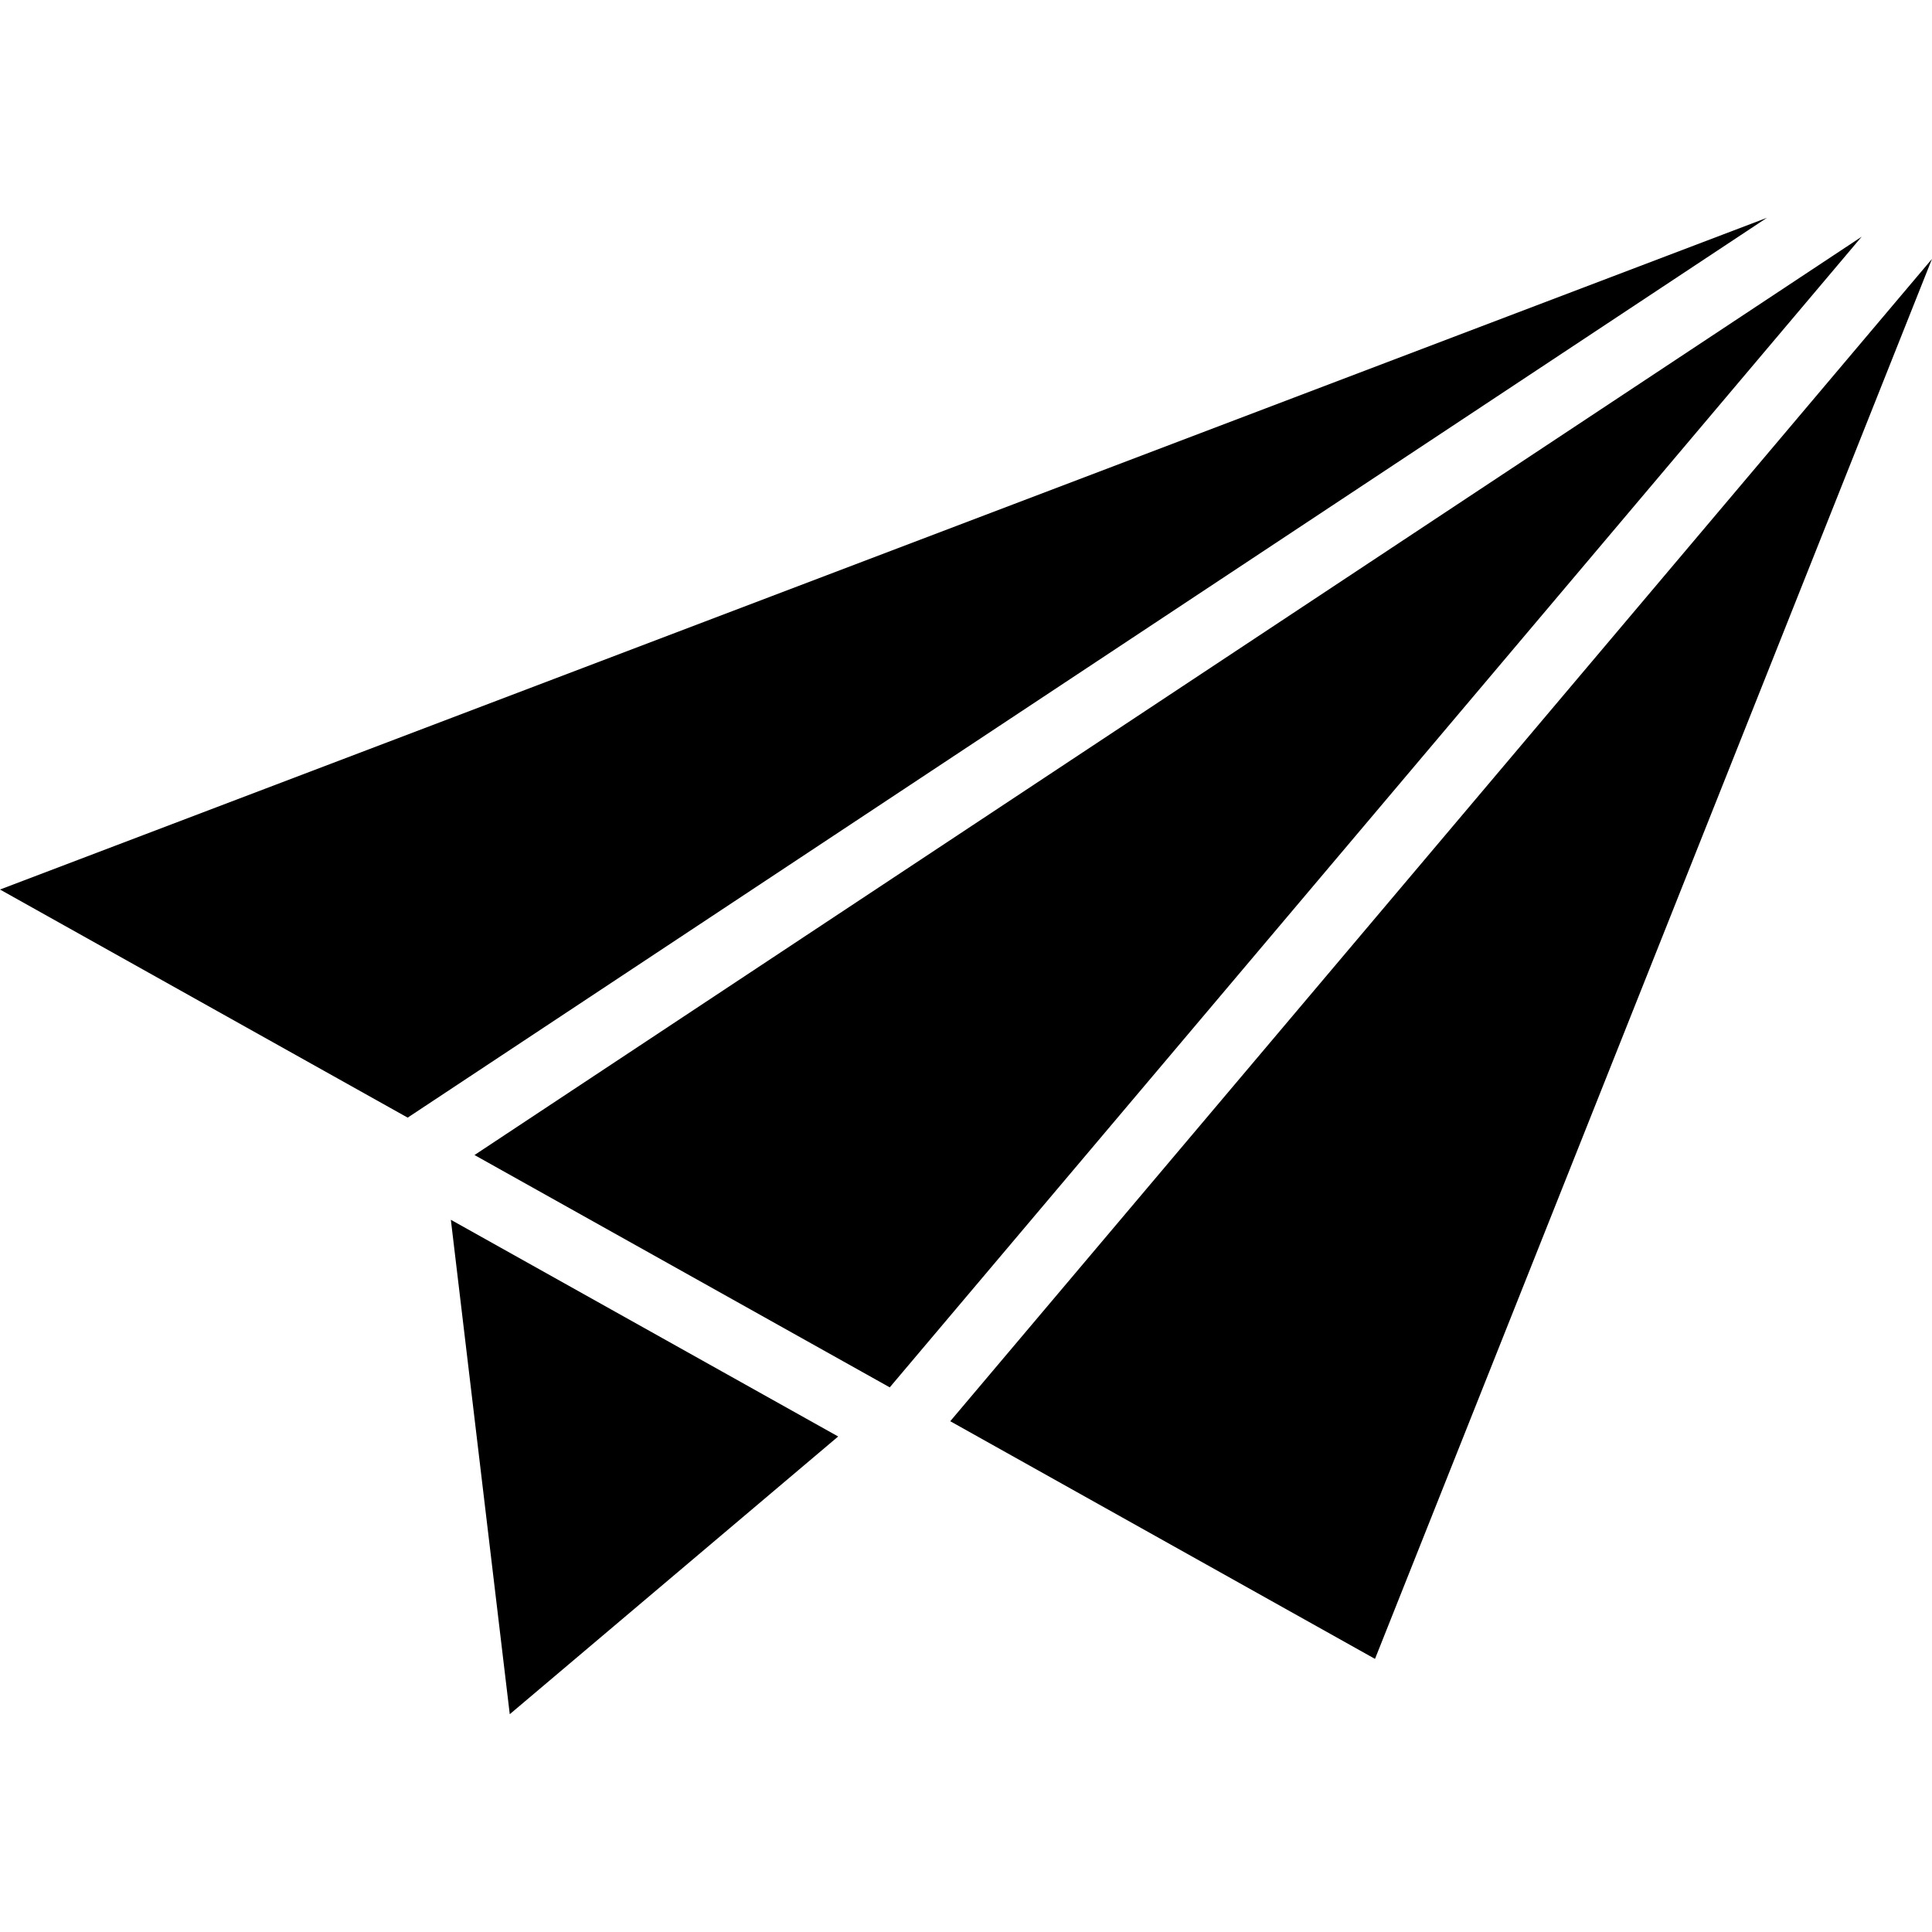
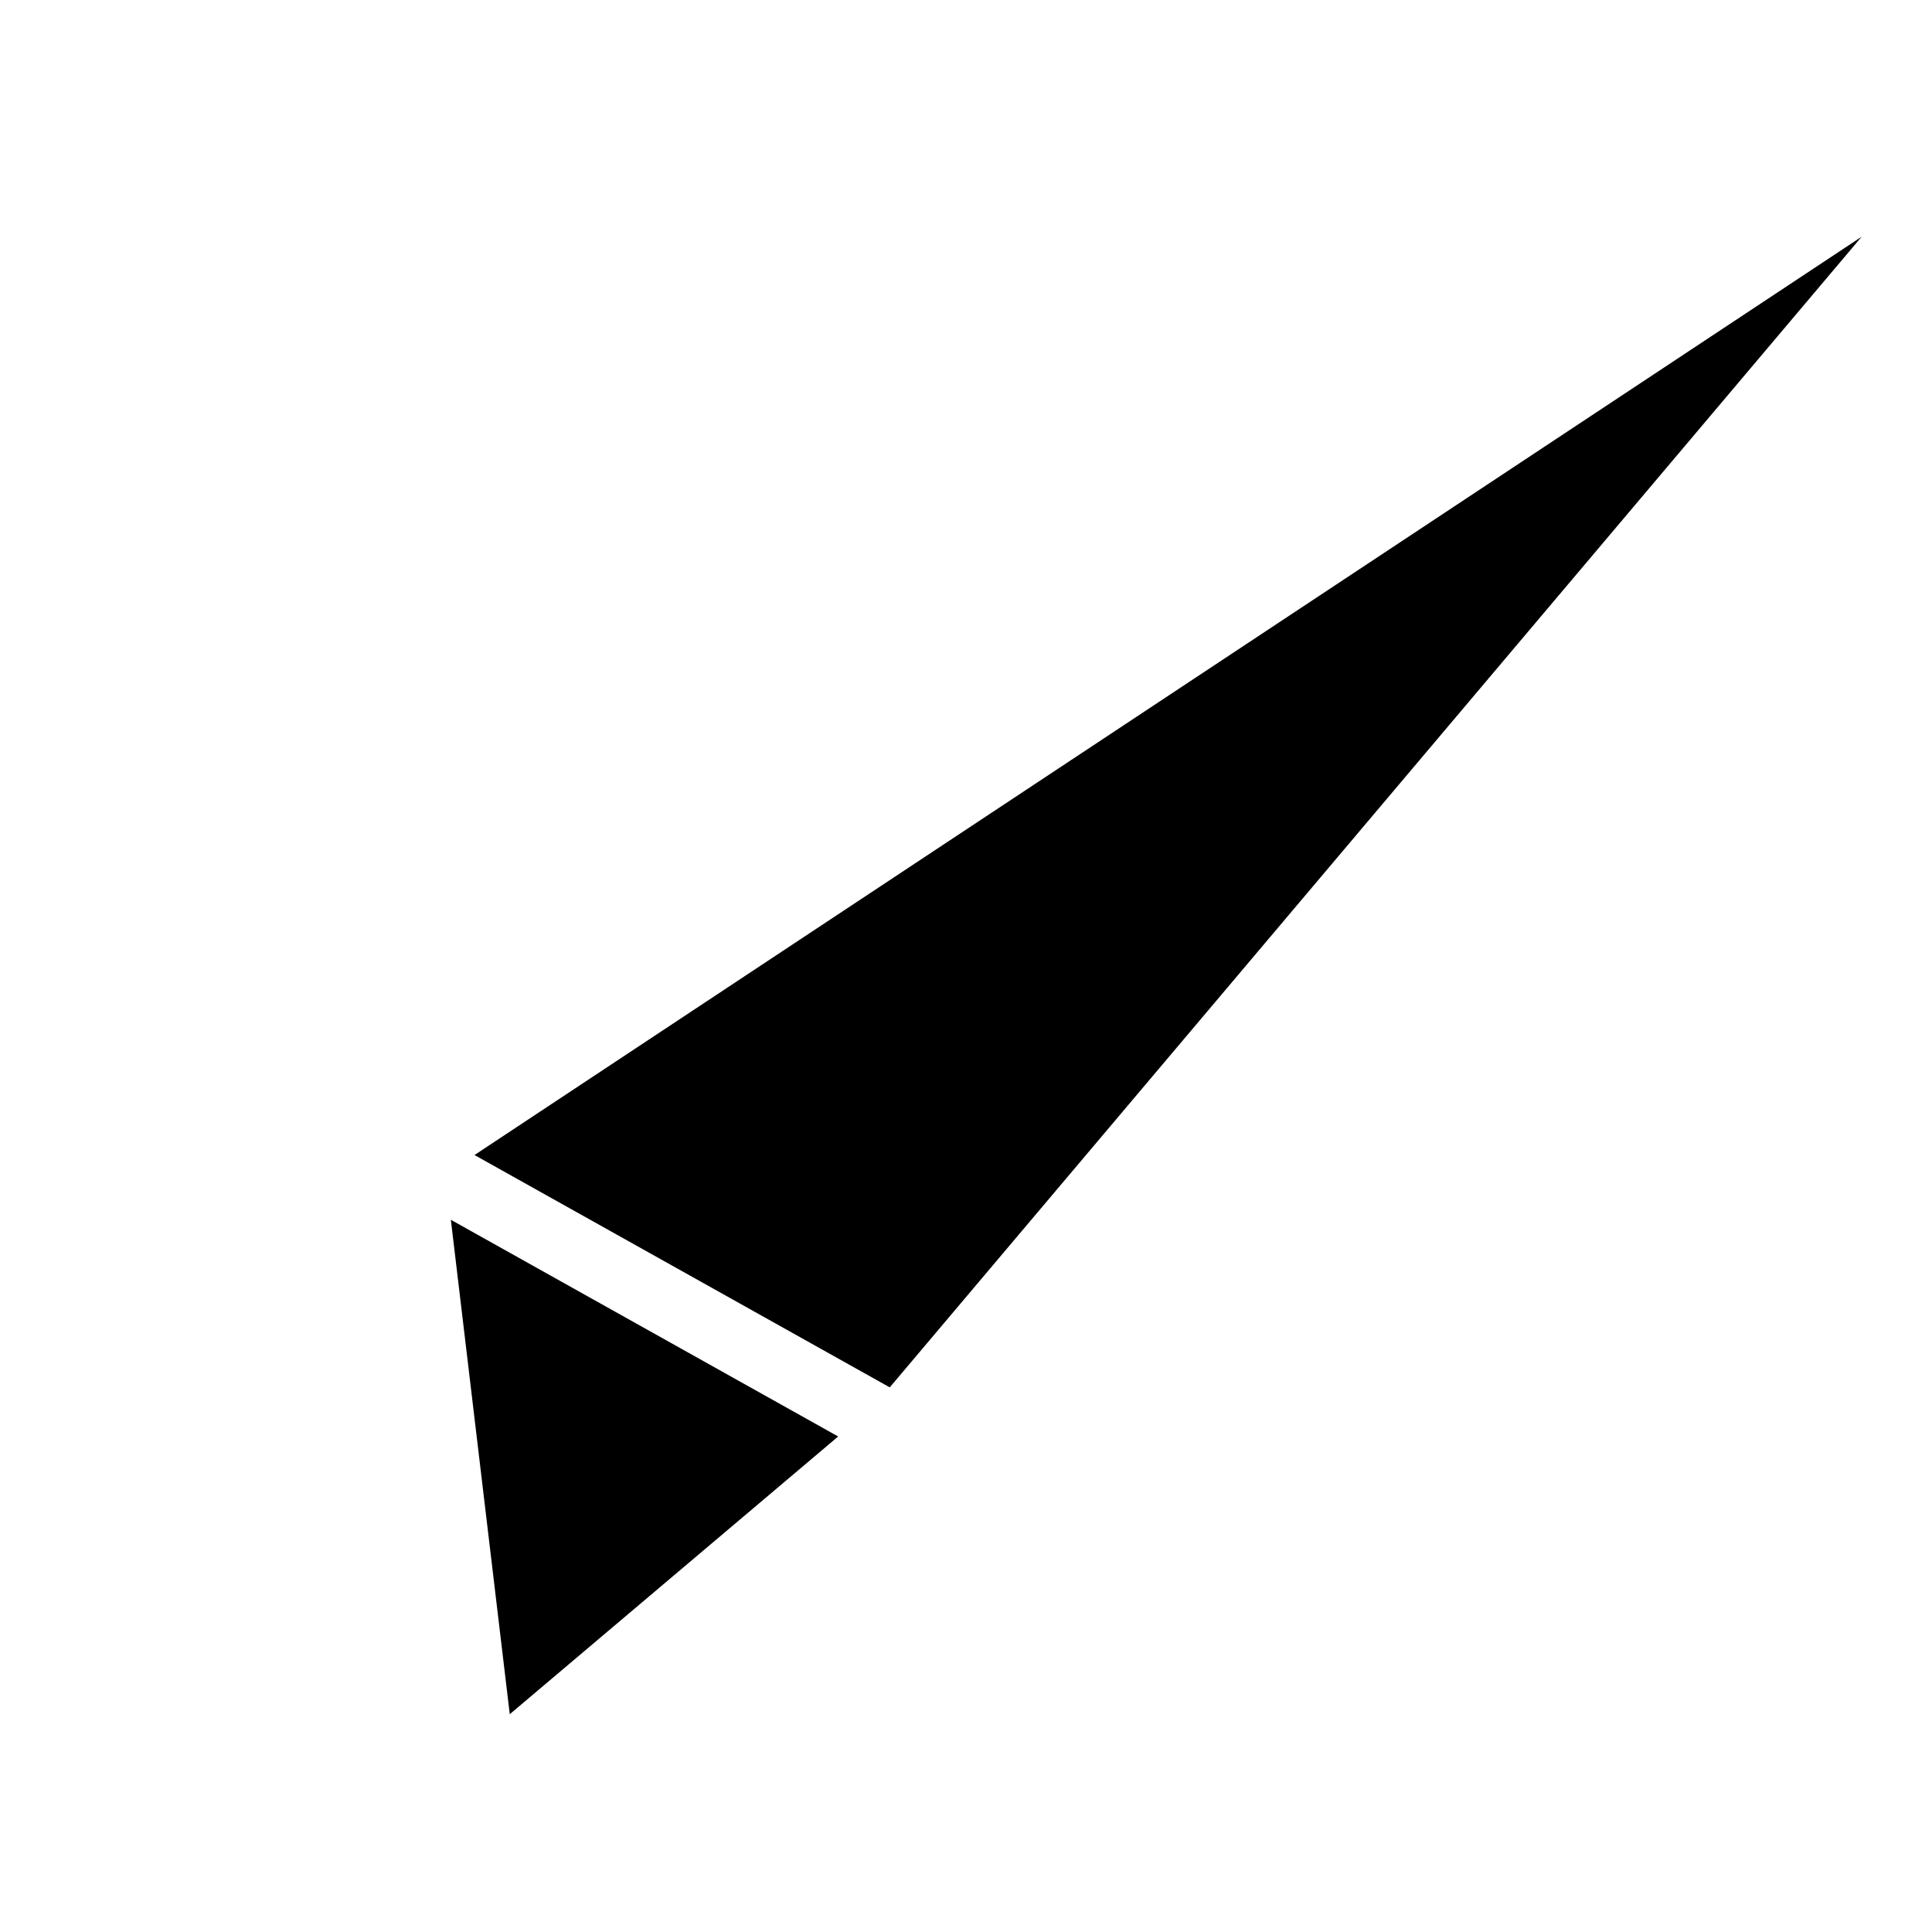
<svg xmlns="http://www.w3.org/2000/svg" fill="#000000" height="800px" width="800px" version="1.1" id="Layer_1" viewBox="0 0 481.882 481.882" xml:space="preserve">
  <g>
    <g>
-       <polygon points="0,221.867 101.682,278.761 440.712,54.322   " />
-     </g>
+       </g>
  </g>
  <g>
    <g>
      <polygon points="112.453,304.24 127.145,427.56 209.059,358.291   " />
    </g>
  </g>
  <g>
    <g>
      <polygon points="118.351,288.088 221.923,346.038 464.34,59.04   " />
    </g>
  </g>
  <g>
    <g>
-       <polygon points="237.012,354.482 342.955,413.763 481.882,64.575   " />
-     </g>
+       </g>
  </g>
</svg>